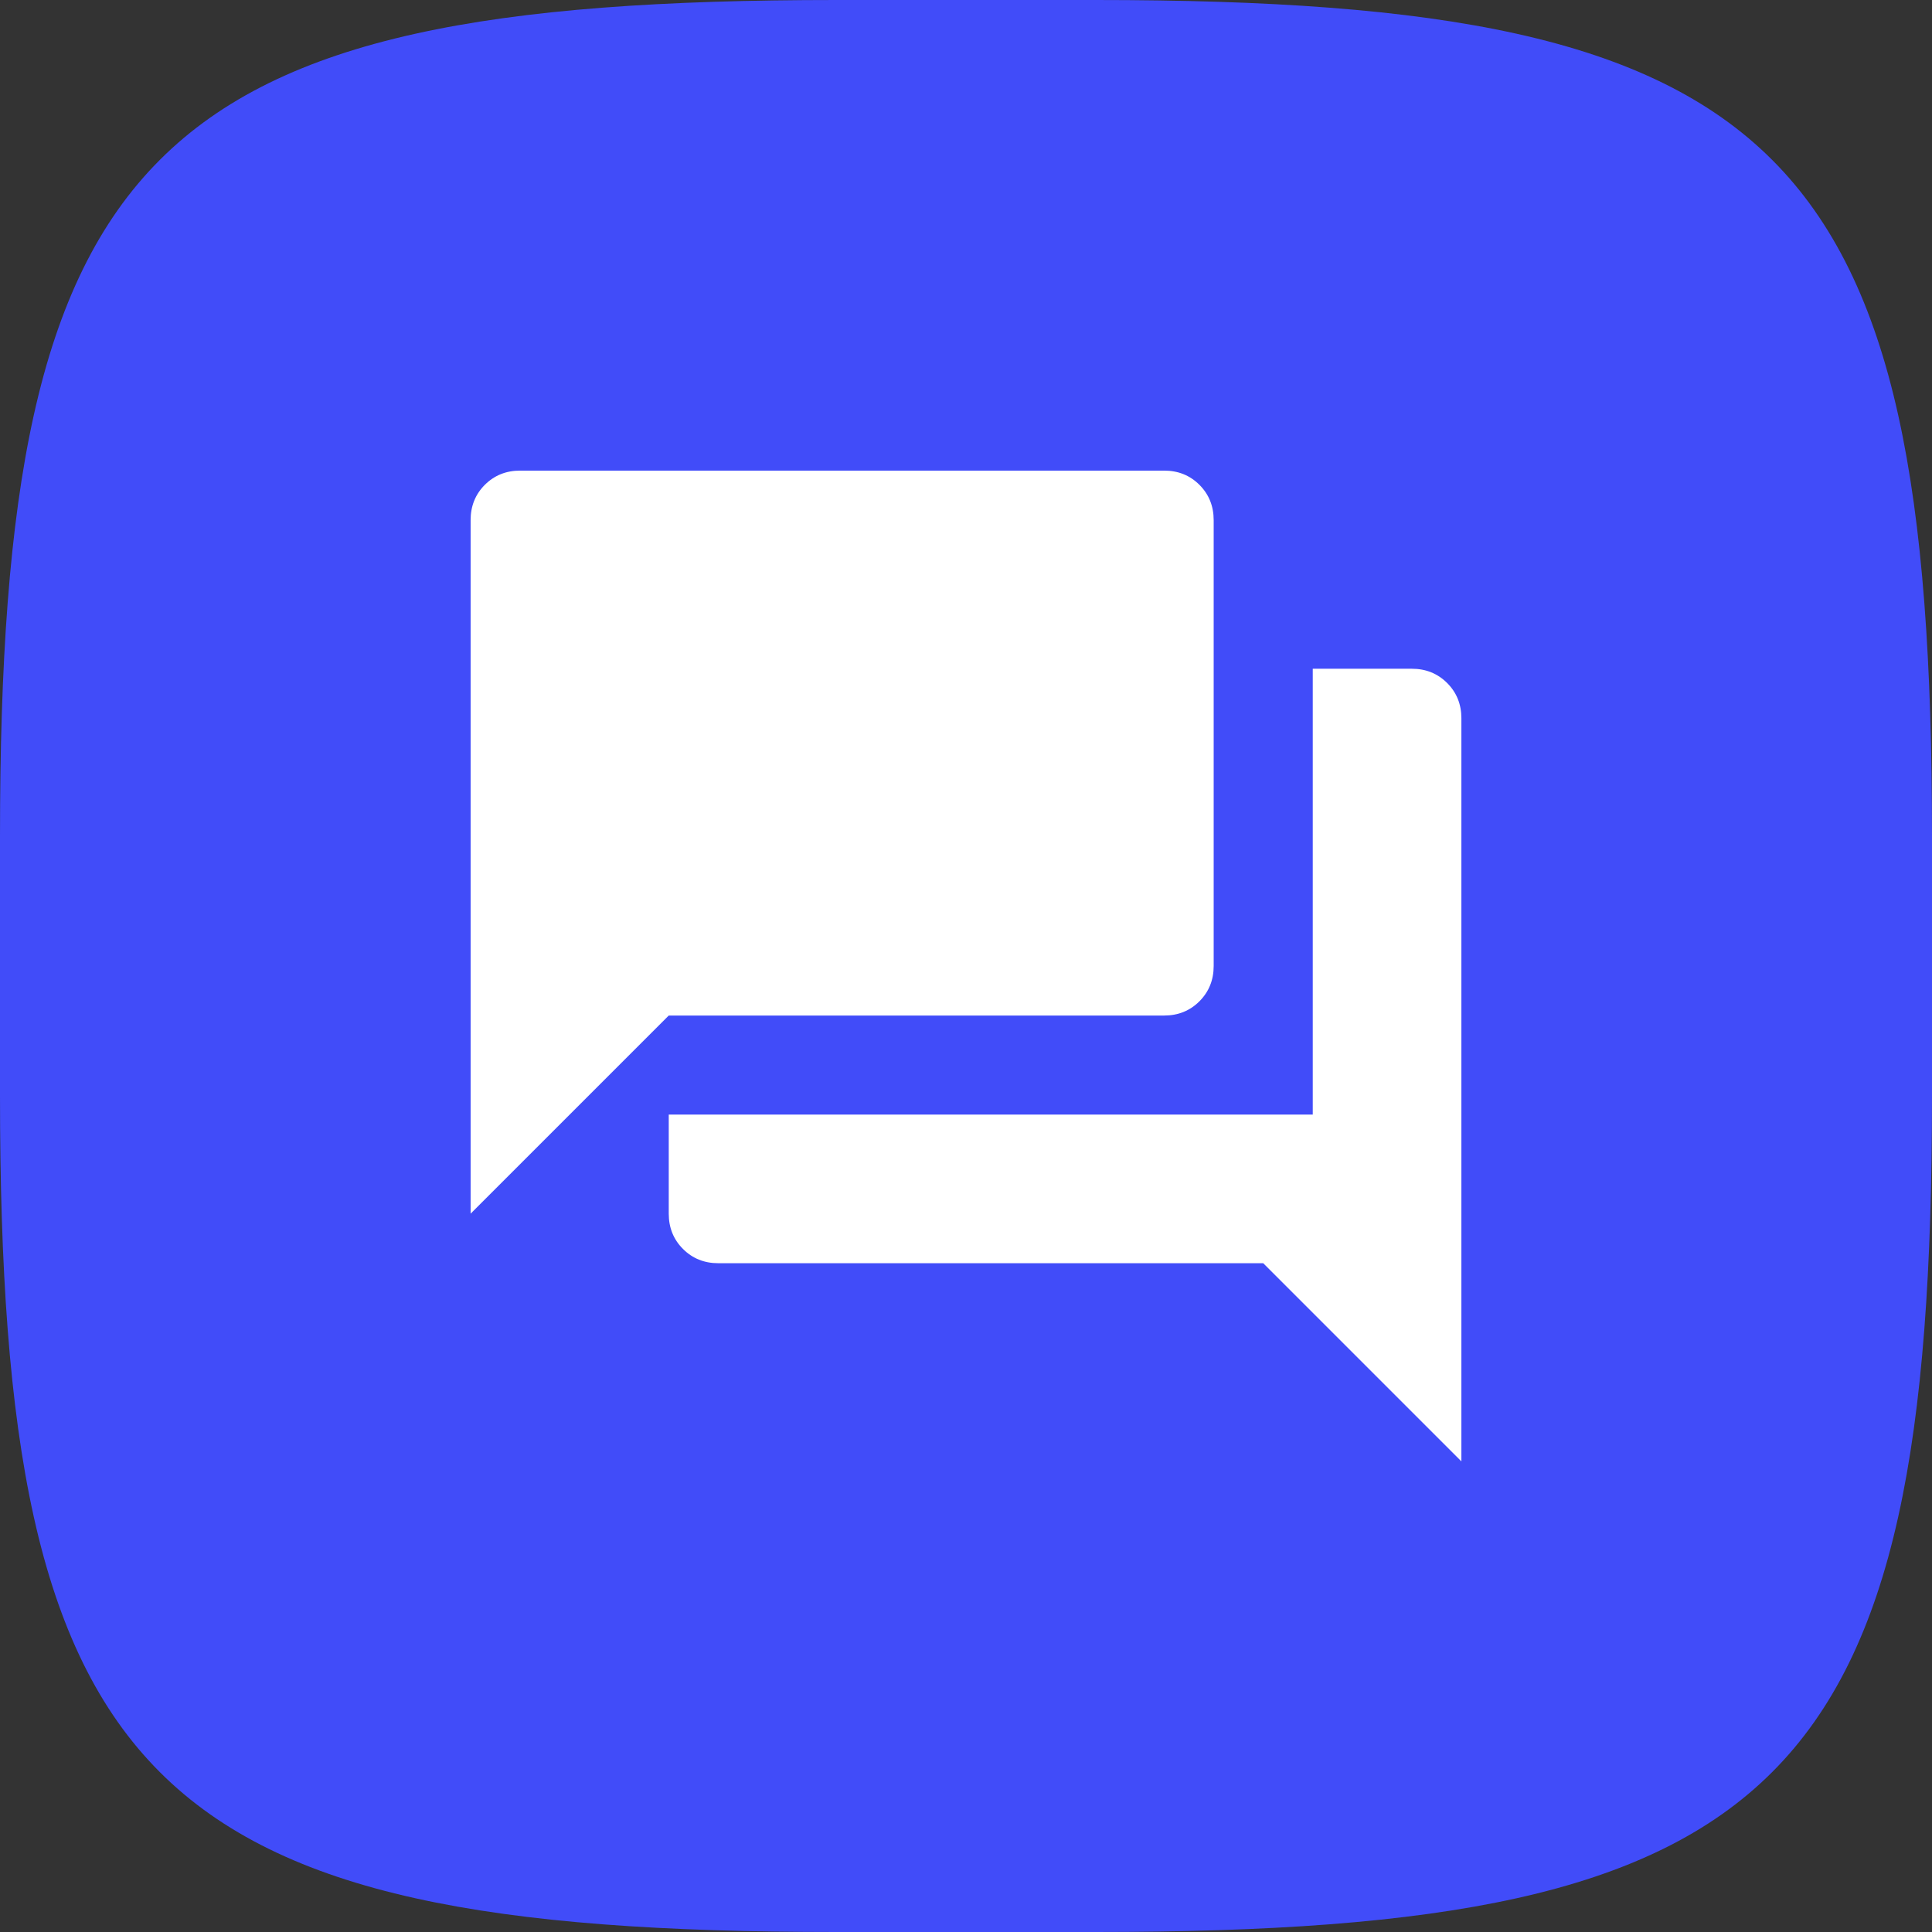
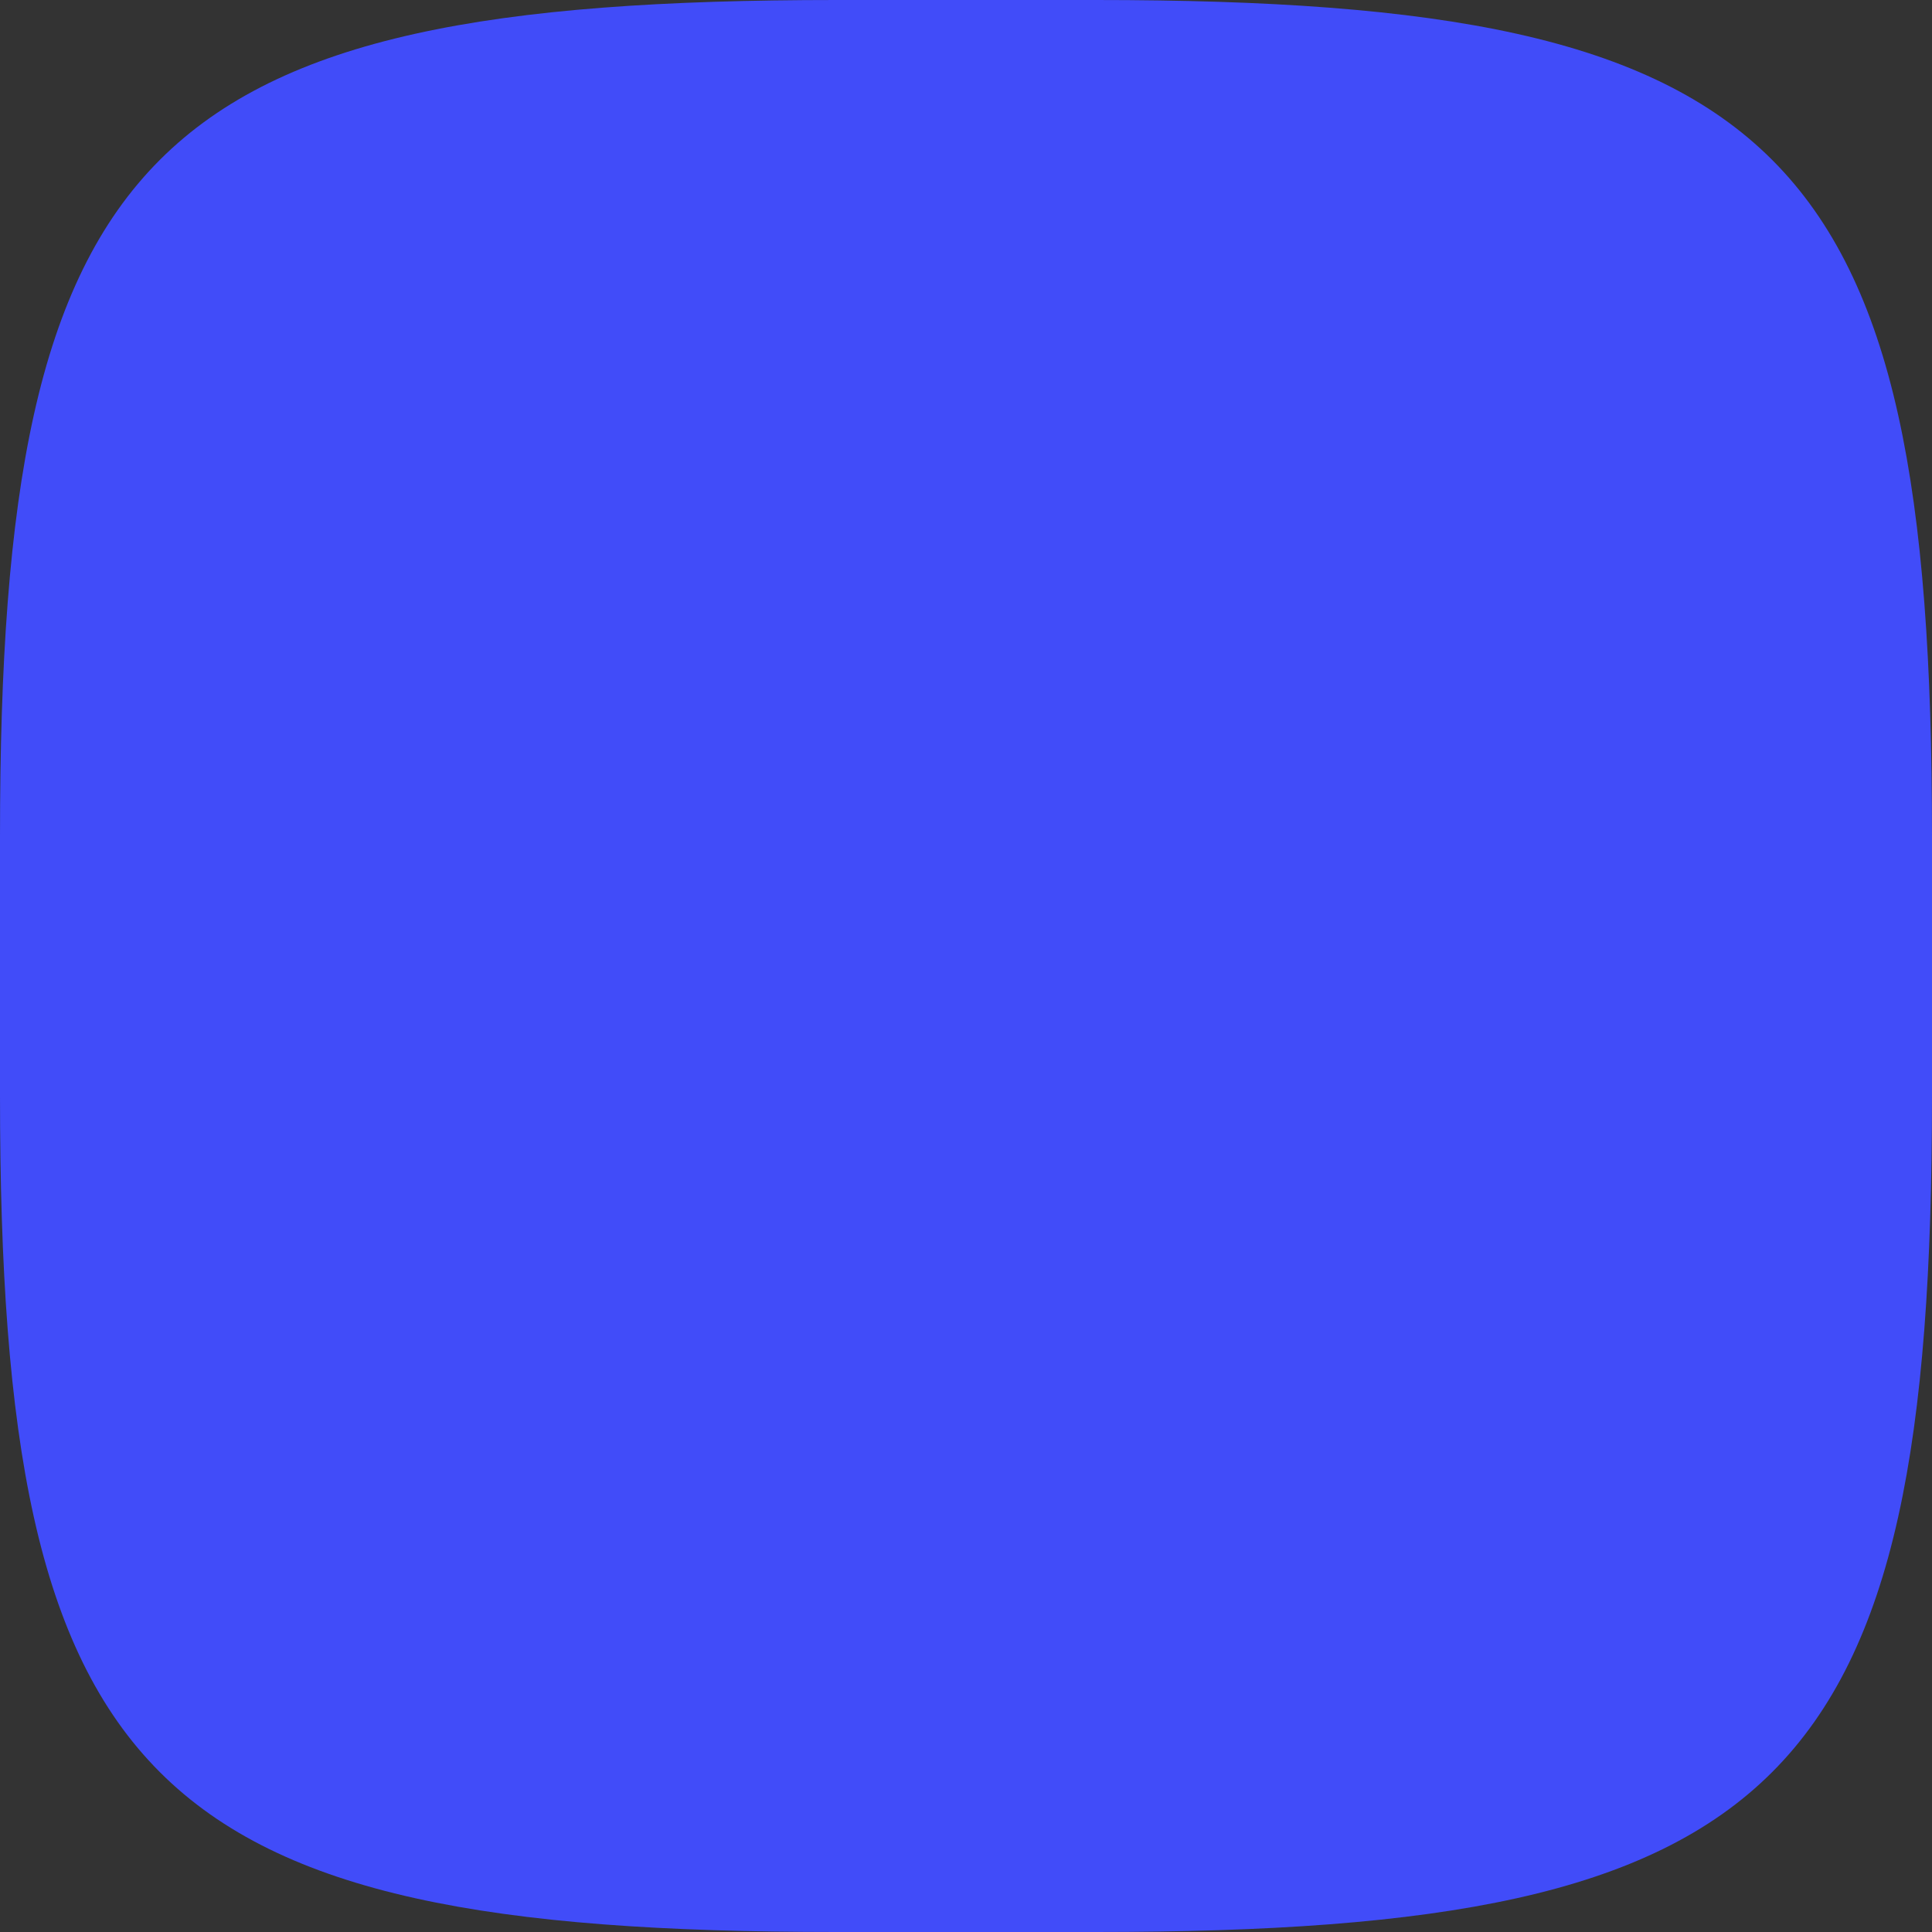
<svg xmlns="http://www.w3.org/2000/svg" width="56" height="56" viewBox="0 0 56 56" fill="none">
  <rect x="0" y="0" width="56" height="56" fill="#333333" stroke="none" />
  <path d="M0 24.237C0 4.278 4.278 0 24.237 0H31.763C51.722 0 56 4.278 56 24.237V31.763C56 51.722 51.722 56 31.763 56H24.237C4.278 56 0 51.722 0 31.763V24.237Z" fill="#414CF9" />
-   <path d="M20.82 36.615C20.413 36.615 20.072 36.477 19.797 36.202C19.522 35.927 19.384 35.586 19.384 35.179V32.307H38.051V19.384H40.923C41.33 19.384 41.67 19.522 41.946 19.797C42.221 20.072 42.359 20.413 42.359 20.82V42.359L36.615 36.615H20.82ZM13.641 35.179V15.076C13.641 14.67 13.778 14.329 14.053 14.053C14.329 13.778 14.67 13.641 15.076 13.641H33.743C34.15 13.641 34.491 13.778 34.766 14.053C35.041 14.329 35.179 14.67 35.179 15.076V28C35.179 28.406 35.041 28.747 34.766 29.023C34.491 29.298 34.15 29.436 33.743 29.436H19.384L13.641 35.179Z" fill="white" />
</svg>